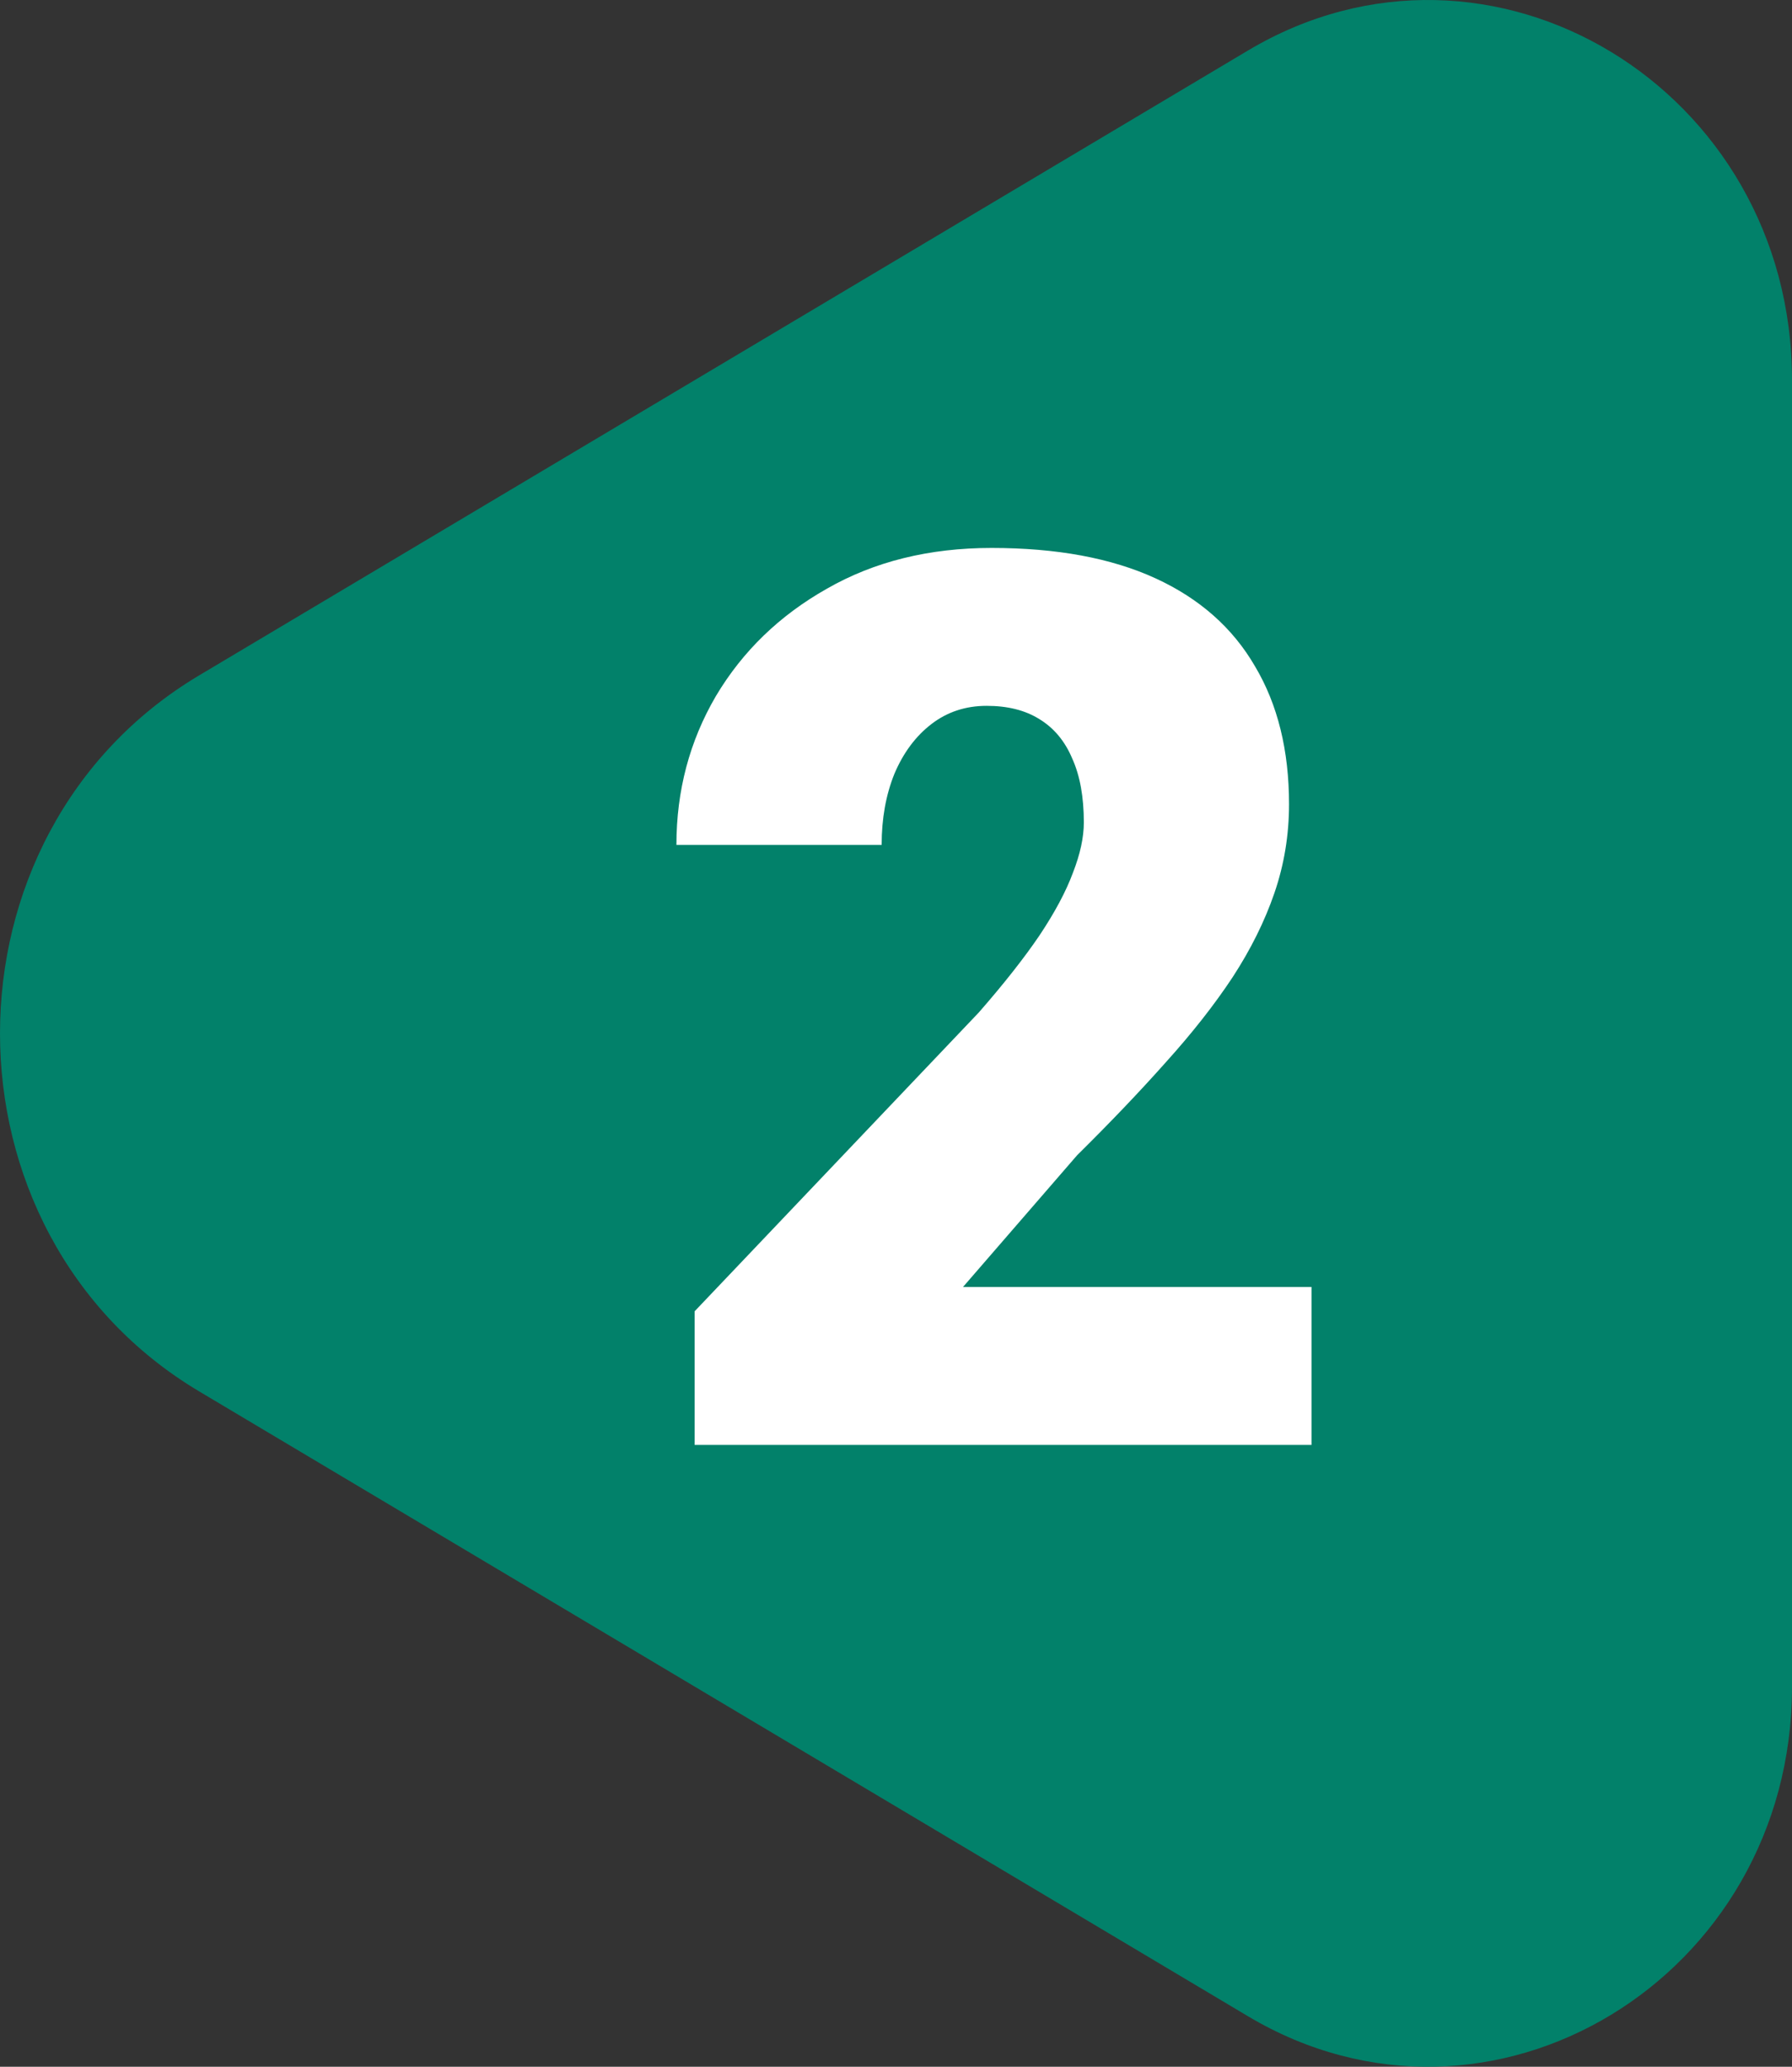
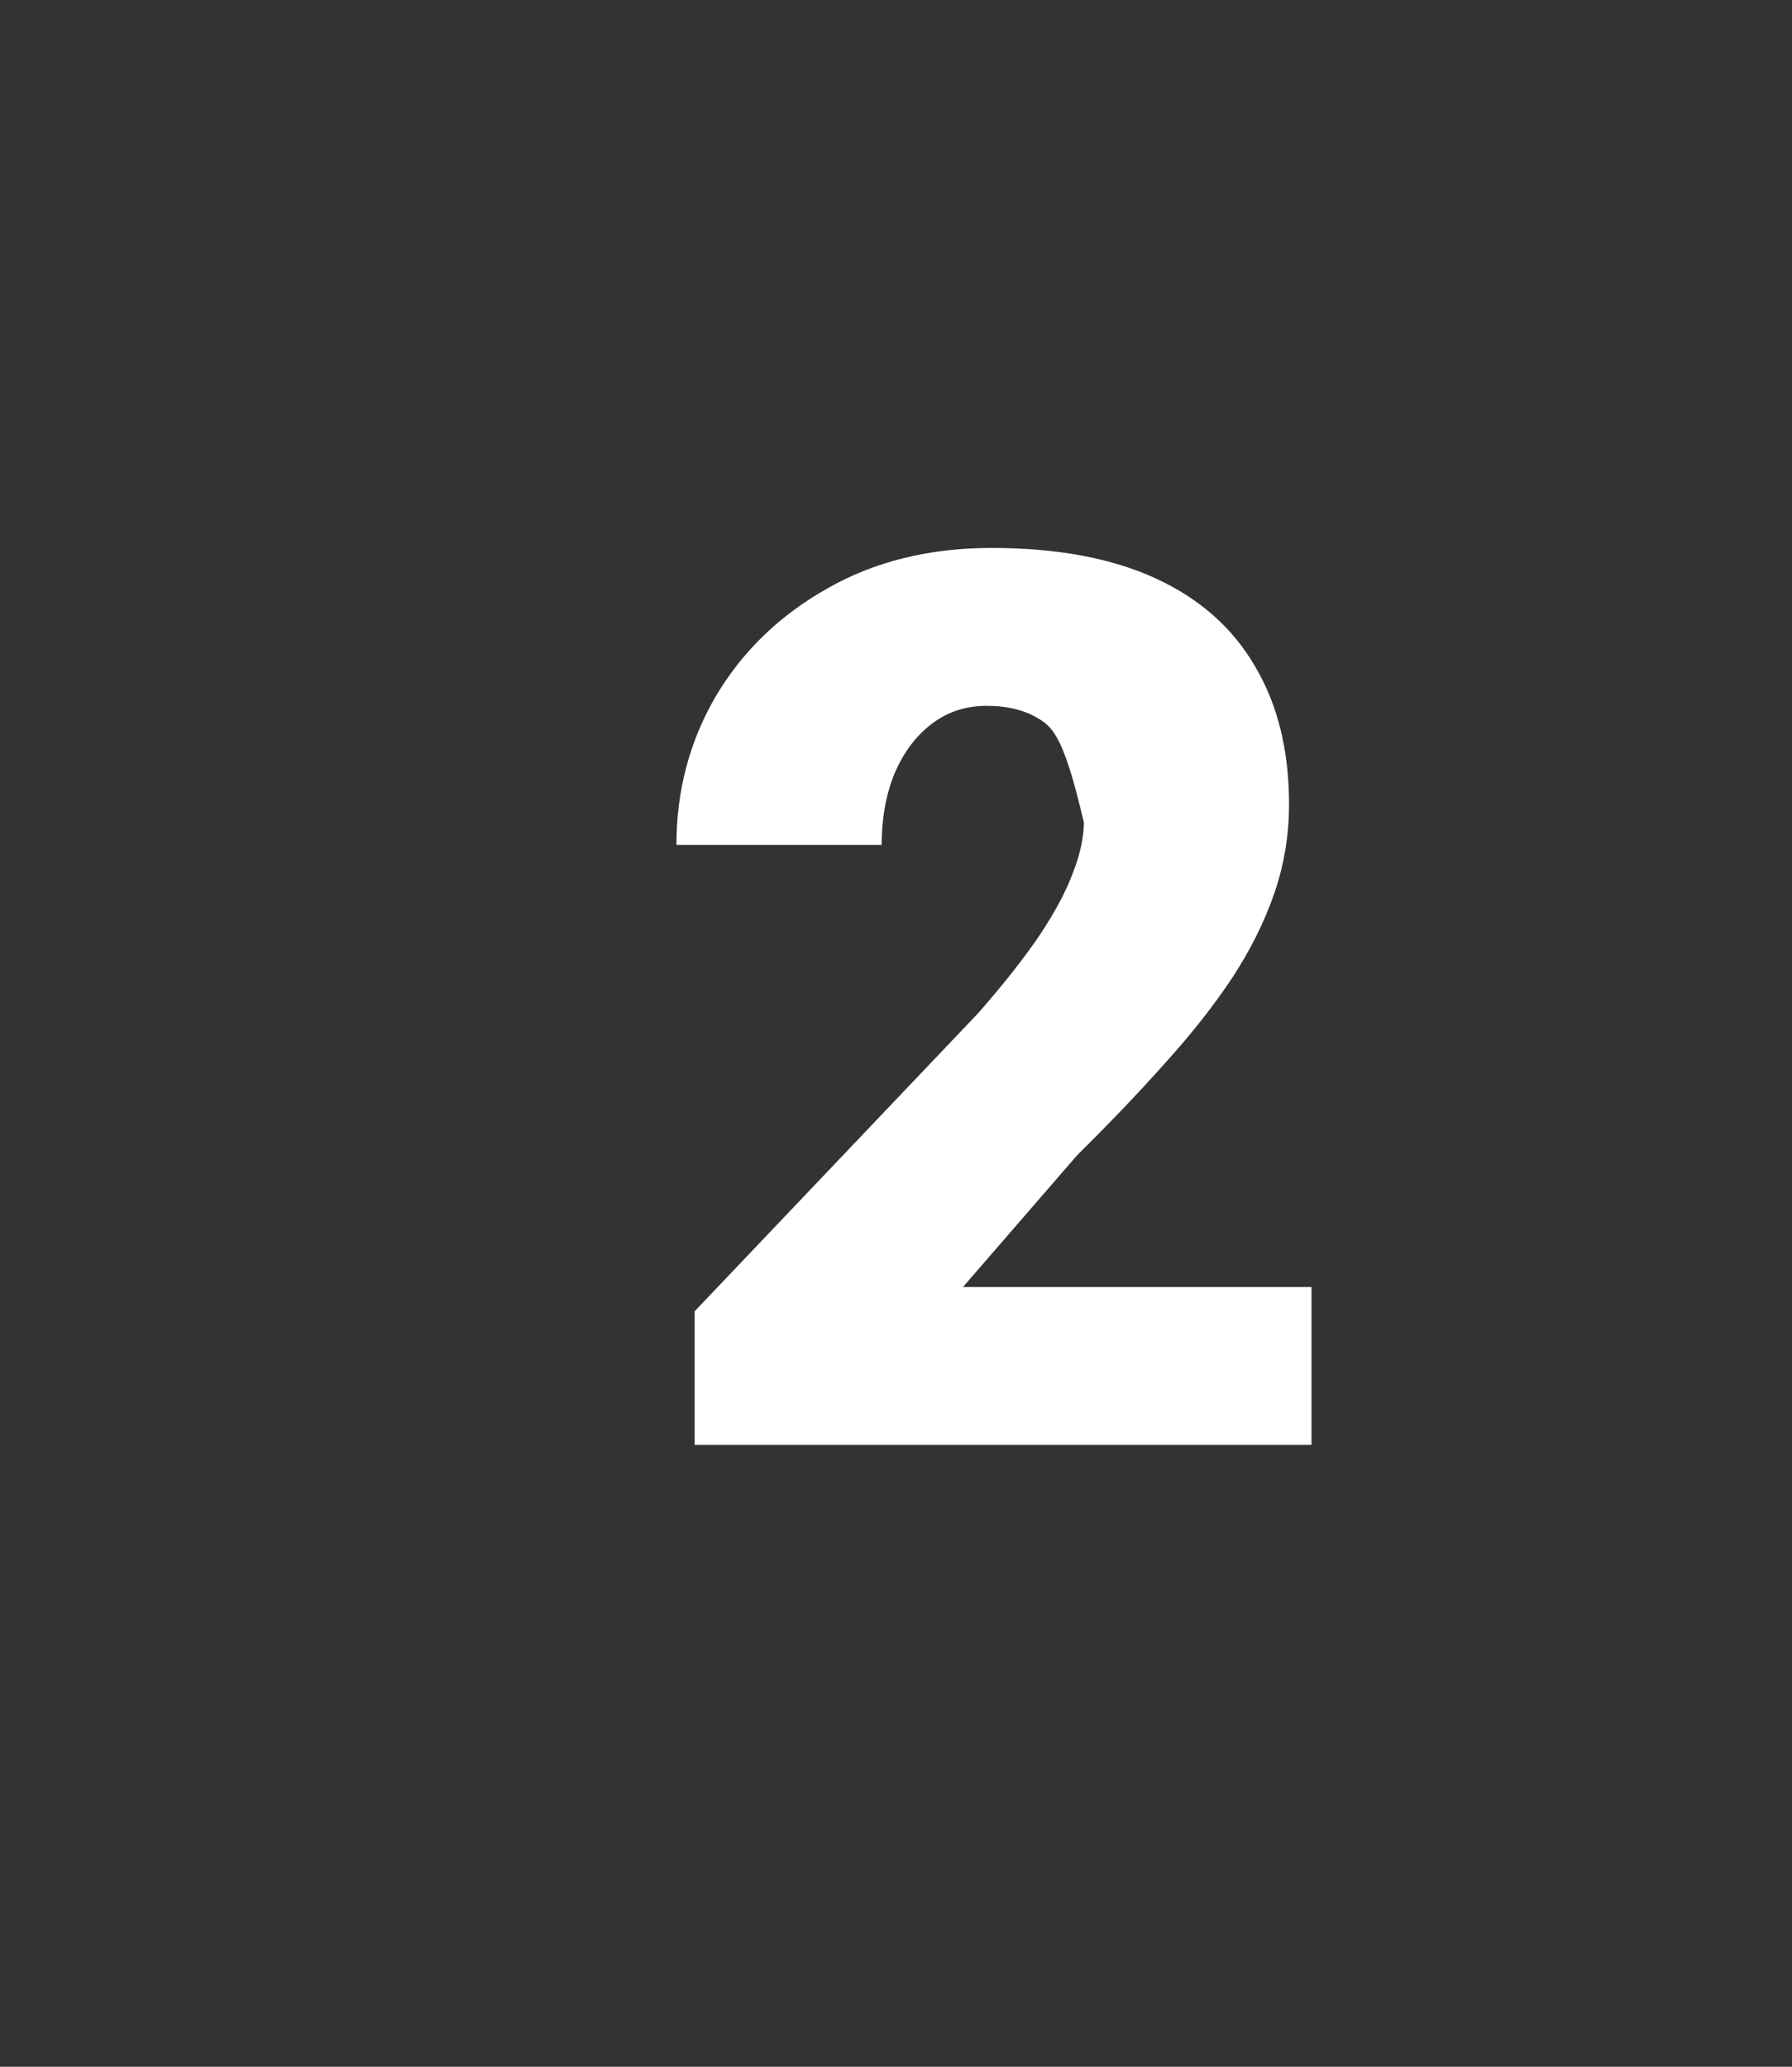
<svg xmlns="http://www.w3.org/2000/svg" width="98" height="113" viewBox="0 0 98 113" fill="none">
  <rect x="0" y="0" width="98" height="113" fill="#333333" stroke="none" />
-   <path d="M10.896 76.077C-3.632 67.424 -3.632 45.577 10.896 36.923L68.25 2.761C81.508 -5.136 98 4.848 98 20.772L98 92.228C98 108.151 81.508 118.136 68.25 110.239L10.896 76.077Z" fill="#02816A" />
-   <path d="M71.723 70.367V79H37.988V71.695L53.527 55.359C54.9 53.788 56.007 52.382 56.848 51.143C57.689 49.881 58.297 48.741 58.674 47.723C59.072 46.704 59.272 45.786 59.272 44.967C59.272 43.572 59.061 42.41 58.641 41.48C58.242 40.529 57.645 39.809 56.848 39.322C56.073 38.835 55.11 38.592 53.959 38.592C52.808 38.592 51.801 38.924 50.938 39.588C50.074 40.252 49.399 41.16 48.912 42.31C48.447 43.462 48.215 44.757 48.215 46.195H36.992C36.992 43.229 37.712 40.518 39.15 38.06C40.611 35.603 42.637 33.645 45.227 32.184C47.816 30.701 50.816 29.959 54.225 29.959C57.788 29.959 60.777 30.512 63.19 31.619C65.602 32.726 67.417 34.331 68.635 36.434C69.874 38.514 70.494 41.027 70.494 43.971C70.494 45.653 70.228 47.269 69.697 48.818C69.166 50.368 68.402 51.906 67.406 53.434C66.41 54.939 65.193 56.488 63.754 58.082C62.337 59.676 60.721 61.369 58.906 63.162L52.664 70.367H71.723Z" fill="white" />
+   <path d="M71.723 70.367V79H37.988V71.695L53.527 55.359C54.9 53.788 56.007 52.382 56.848 51.143C57.689 49.881 58.297 48.741 58.674 47.723C59.072 46.704 59.272 45.786 59.272 44.967C58.242 40.529 57.645 39.809 56.848 39.322C56.073 38.835 55.11 38.592 53.959 38.592C52.808 38.592 51.801 38.924 50.938 39.588C50.074 40.252 49.399 41.16 48.912 42.31C48.447 43.462 48.215 44.757 48.215 46.195H36.992C36.992 43.229 37.712 40.518 39.15 38.06C40.611 35.603 42.637 33.645 45.227 32.184C47.816 30.701 50.816 29.959 54.225 29.959C57.788 29.959 60.777 30.512 63.19 31.619C65.602 32.726 67.417 34.331 68.635 36.434C69.874 38.514 70.494 41.027 70.494 43.971C70.494 45.653 70.228 47.269 69.697 48.818C69.166 50.368 68.402 51.906 67.406 53.434C66.41 54.939 65.193 56.488 63.754 58.082C62.337 59.676 60.721 61.369 58.906 63.162L52.664 70.367H71.723Z" fill="white" />
</svg>